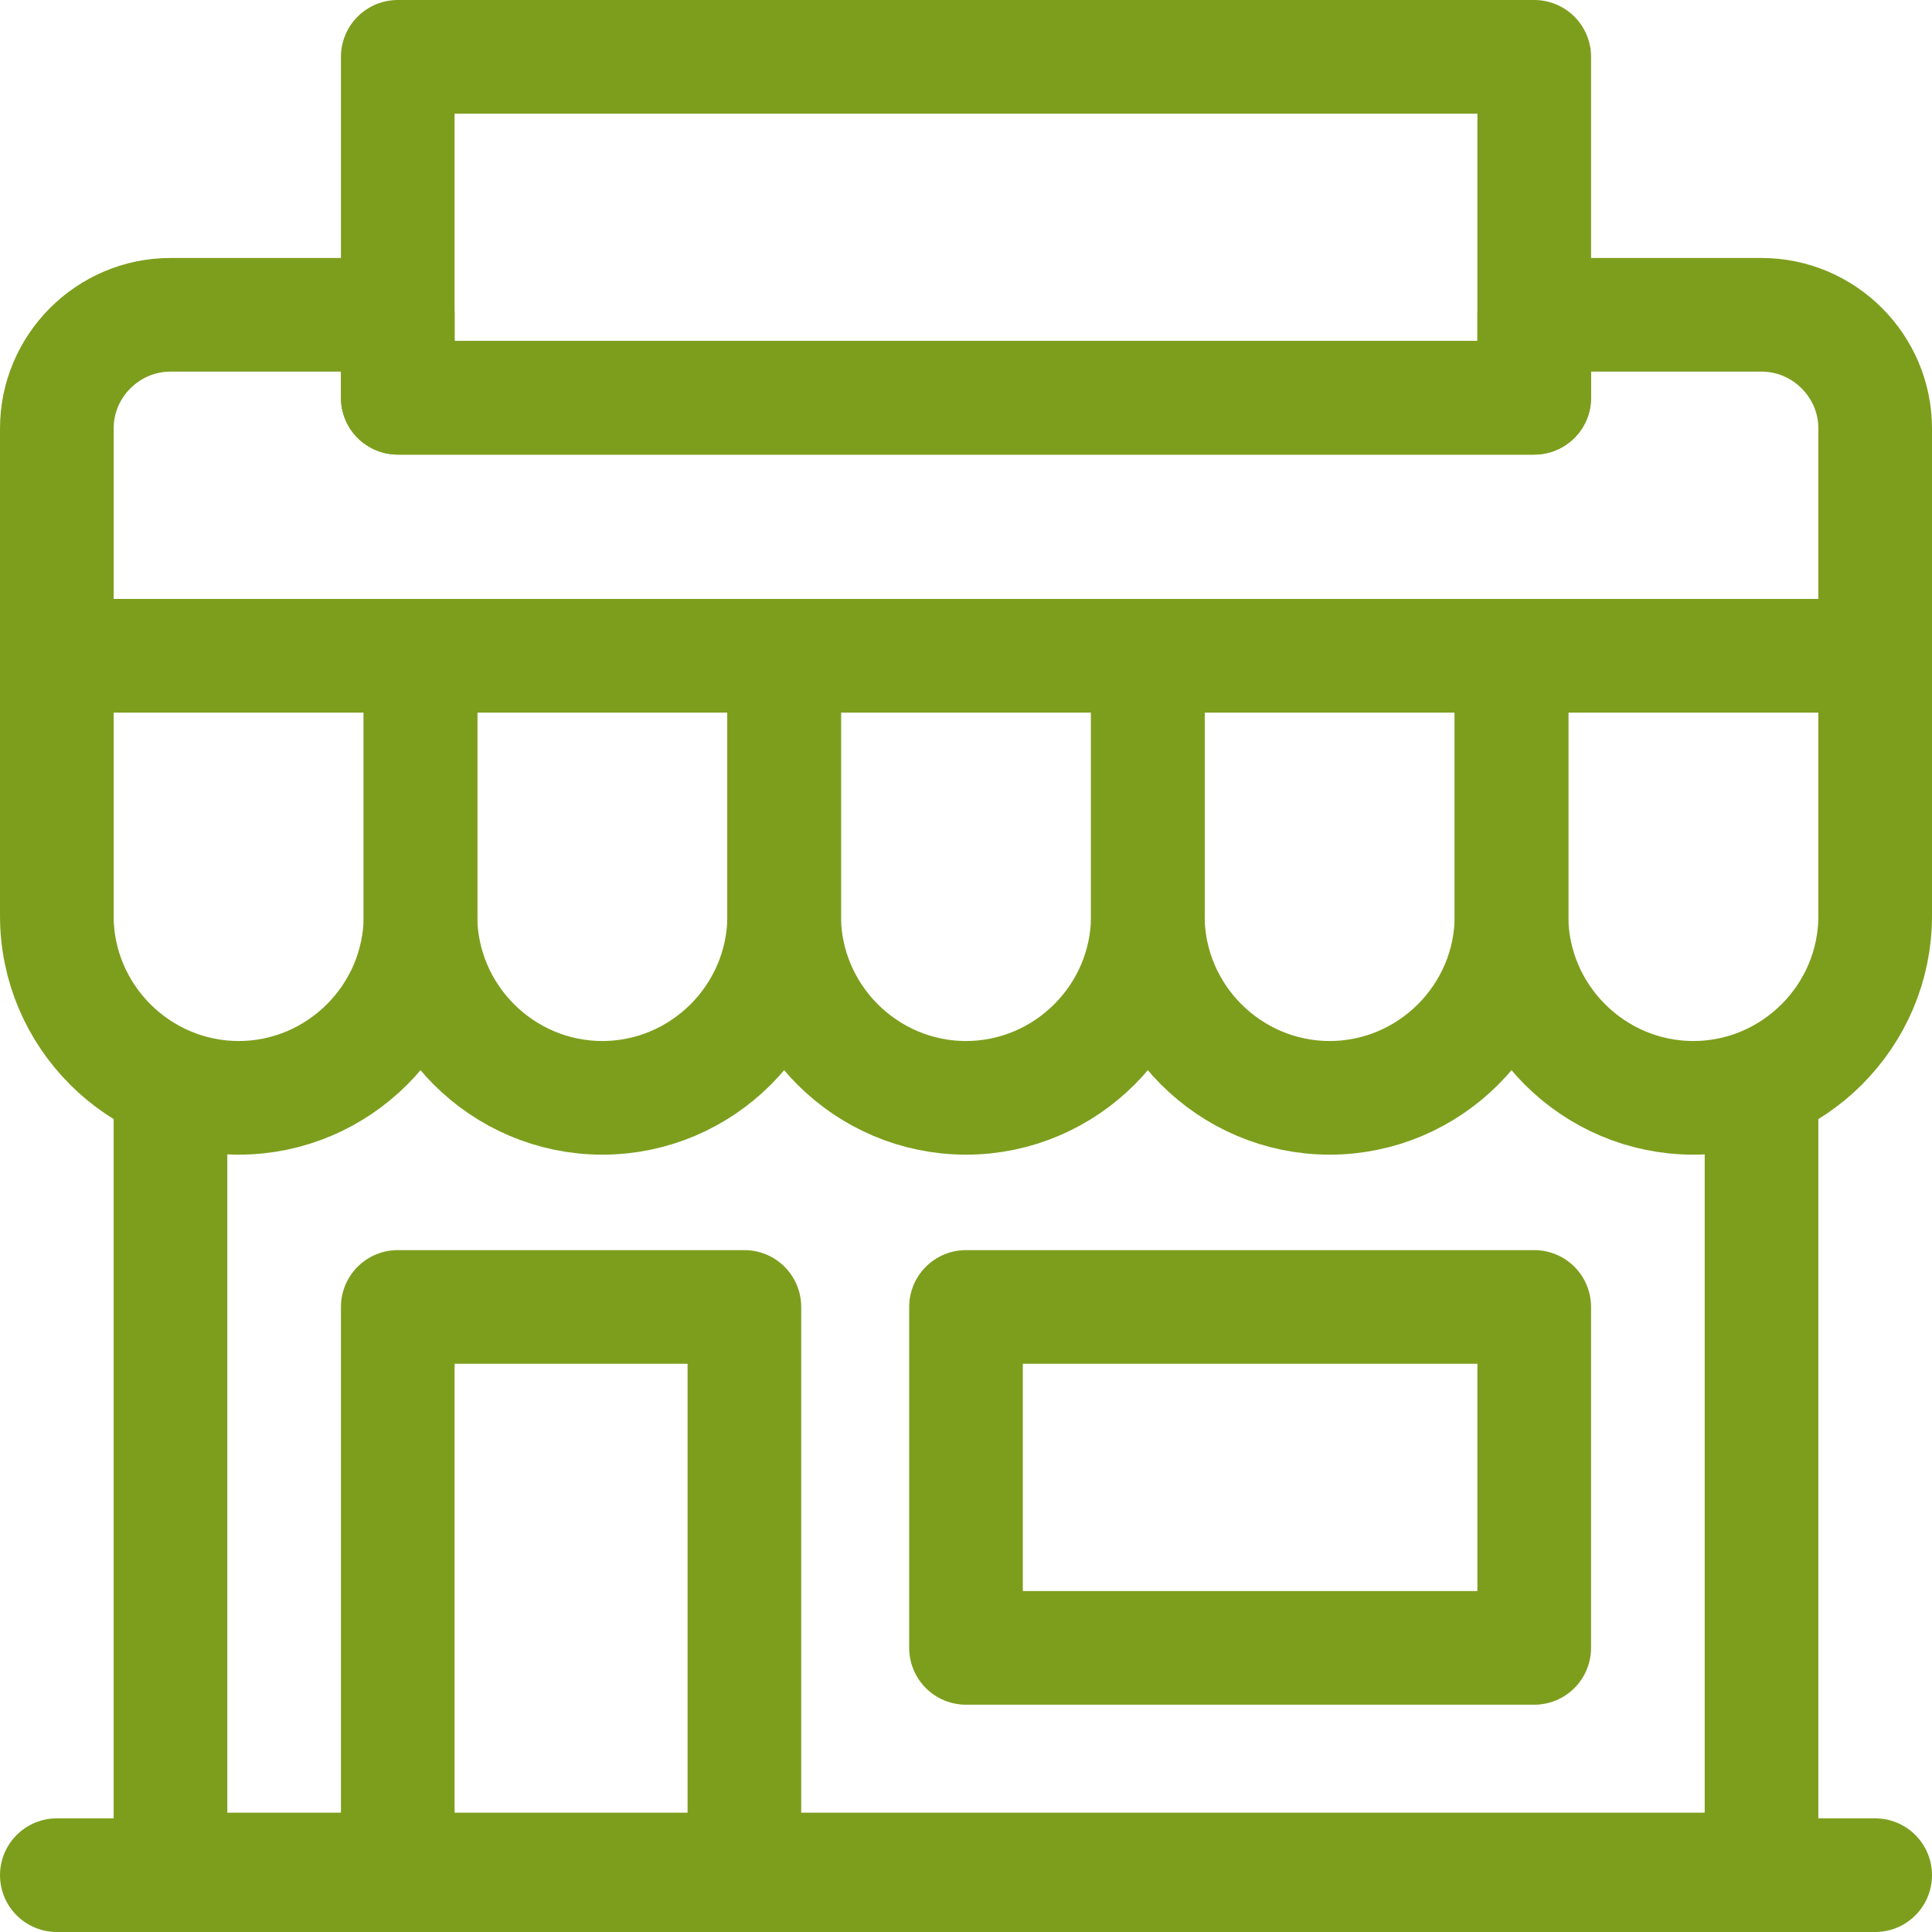
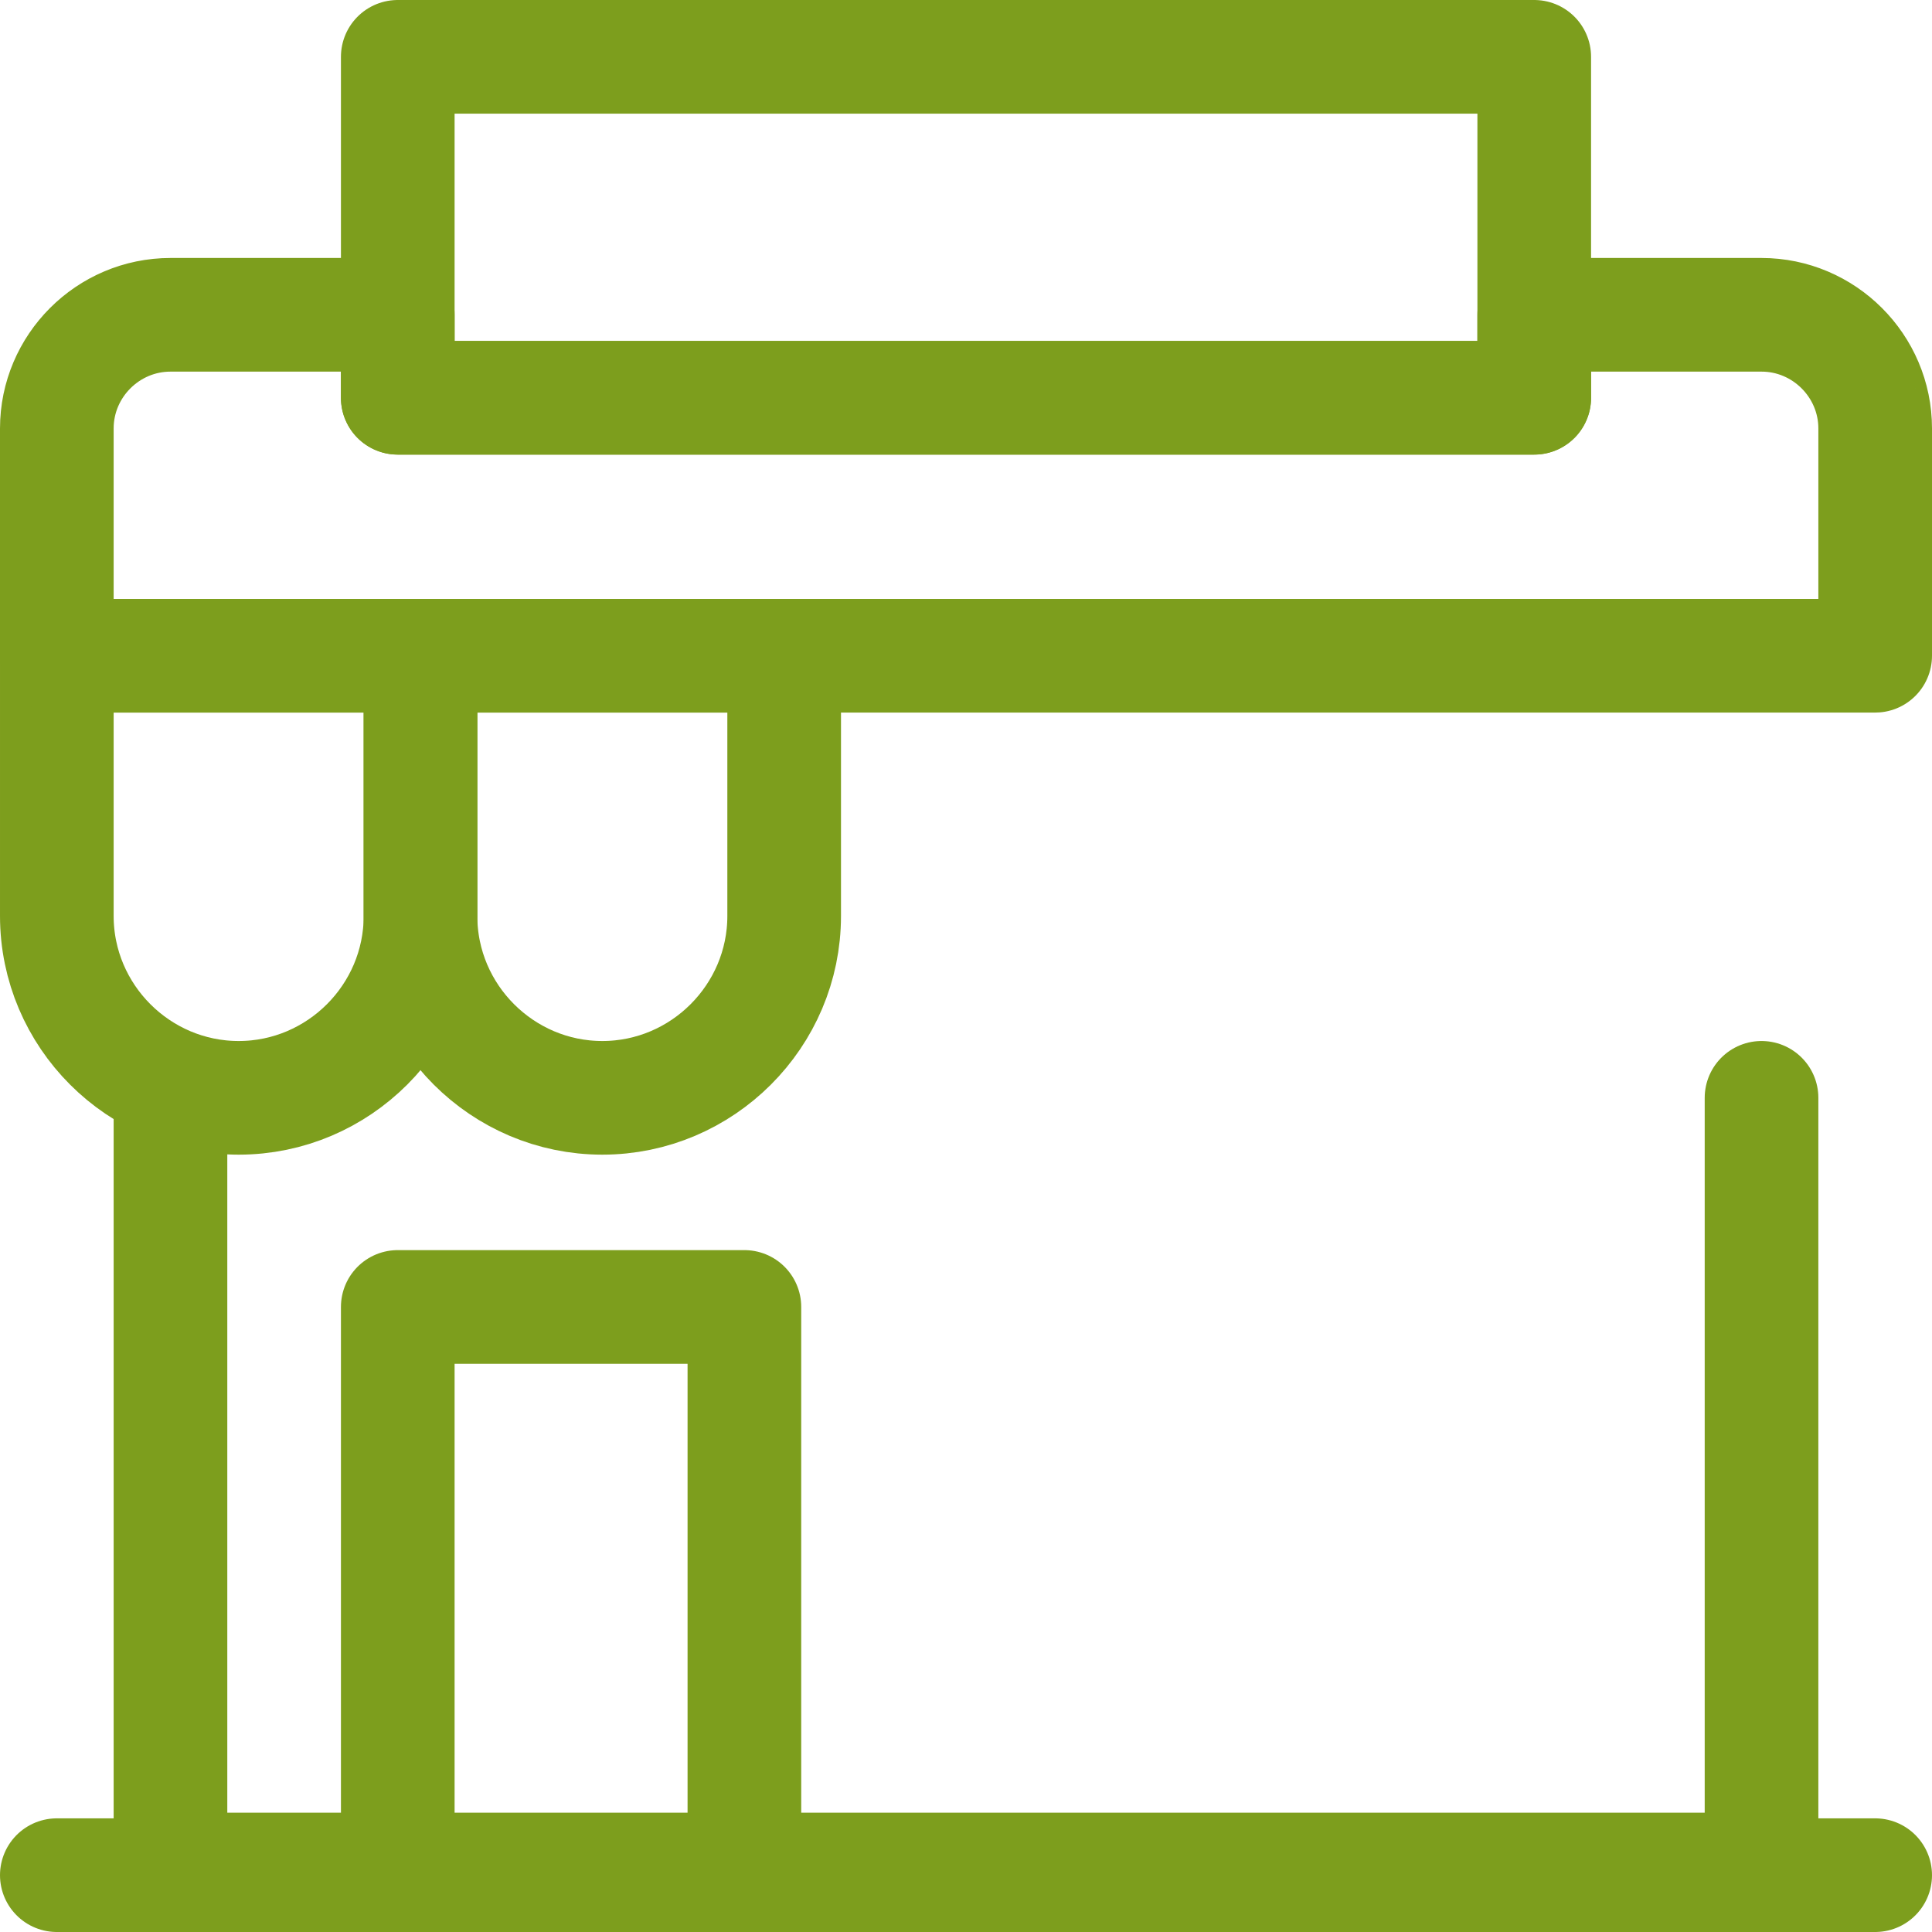
<svg xmlns="http://www.w3.org/2000/svg" id="Layer_2" data-name="Layer 2" viewBox="0 0 17 17">
  <defs>
    <style>
      .cls-1 {
        fill: none;
        stroke: #7d9e1d;
        stroke-linecap: round;
        stroke-linejoin: round;
      }
    </style>
  </defs>
  <g id="Layer_1-2" data-name="Layer 1">
    <g>
      <g>
        <path class="cls-1" d="M.5,5.77h3.2v2.29c0,.88-.72,1.6-1.6,1.6h0c-.88,0-1.6-.72-1.6-1.6v-2.29h0Z" />
        <path class="cls-1" d="M3.7,5.77h3.2v2.29c0,.88-.72,1.6-1.6,1.6h0c-.88,0-1.6-.72-1.6-1.6v-2.29h0Z" />
-         <path class="cls-1" d="M6.9,5.77h3.2v2.29c0,.88-.72,1.6-1.6,1.6h0c-.88,0-1.6-.72-1.6-1.6v-2.29h0Z" />
-         <path class="cls-1" d="M10.1,5.77h3.2v2.29c0,.88-.72,1.6-1.6,1.6h0c-.88,0-1.6-.72-1.6-1.6v-2.29h0Z" />
-         <path class="cls-1" d="M13.3,5.77h3.2v2.29c0,.88-.72,1.6-1.6,1.6h0c-.88,0-1.6-.72-1.6-1.6v-2.29h0Z" />
      </g>
      <polyline class="cls-1" points="15.5 9.66 15.5 16.45 1.5 16.45 1.5 9.66" />
      <path class="cls-1" d="M16.5,3.77v2H.5v-2c0-.55.45-1,1-1h2v.73h10v-.73h2c.55,0,1,.45,1,1Z" />
      <line class="cls-1" x1=".5" y1="16.5" x2="16.5" y2="16.5" />
-       <rect class="cls-1" x="8.5" y="11.5" width="5" height="3" />
      <rect class="cls-1" x="3.5" y="11.5" width="3.05" height="5" />
      <rect class="cls-1" x="3.5" y=".5" width="10" height="3" />
    </g>
  </g>
</svg>